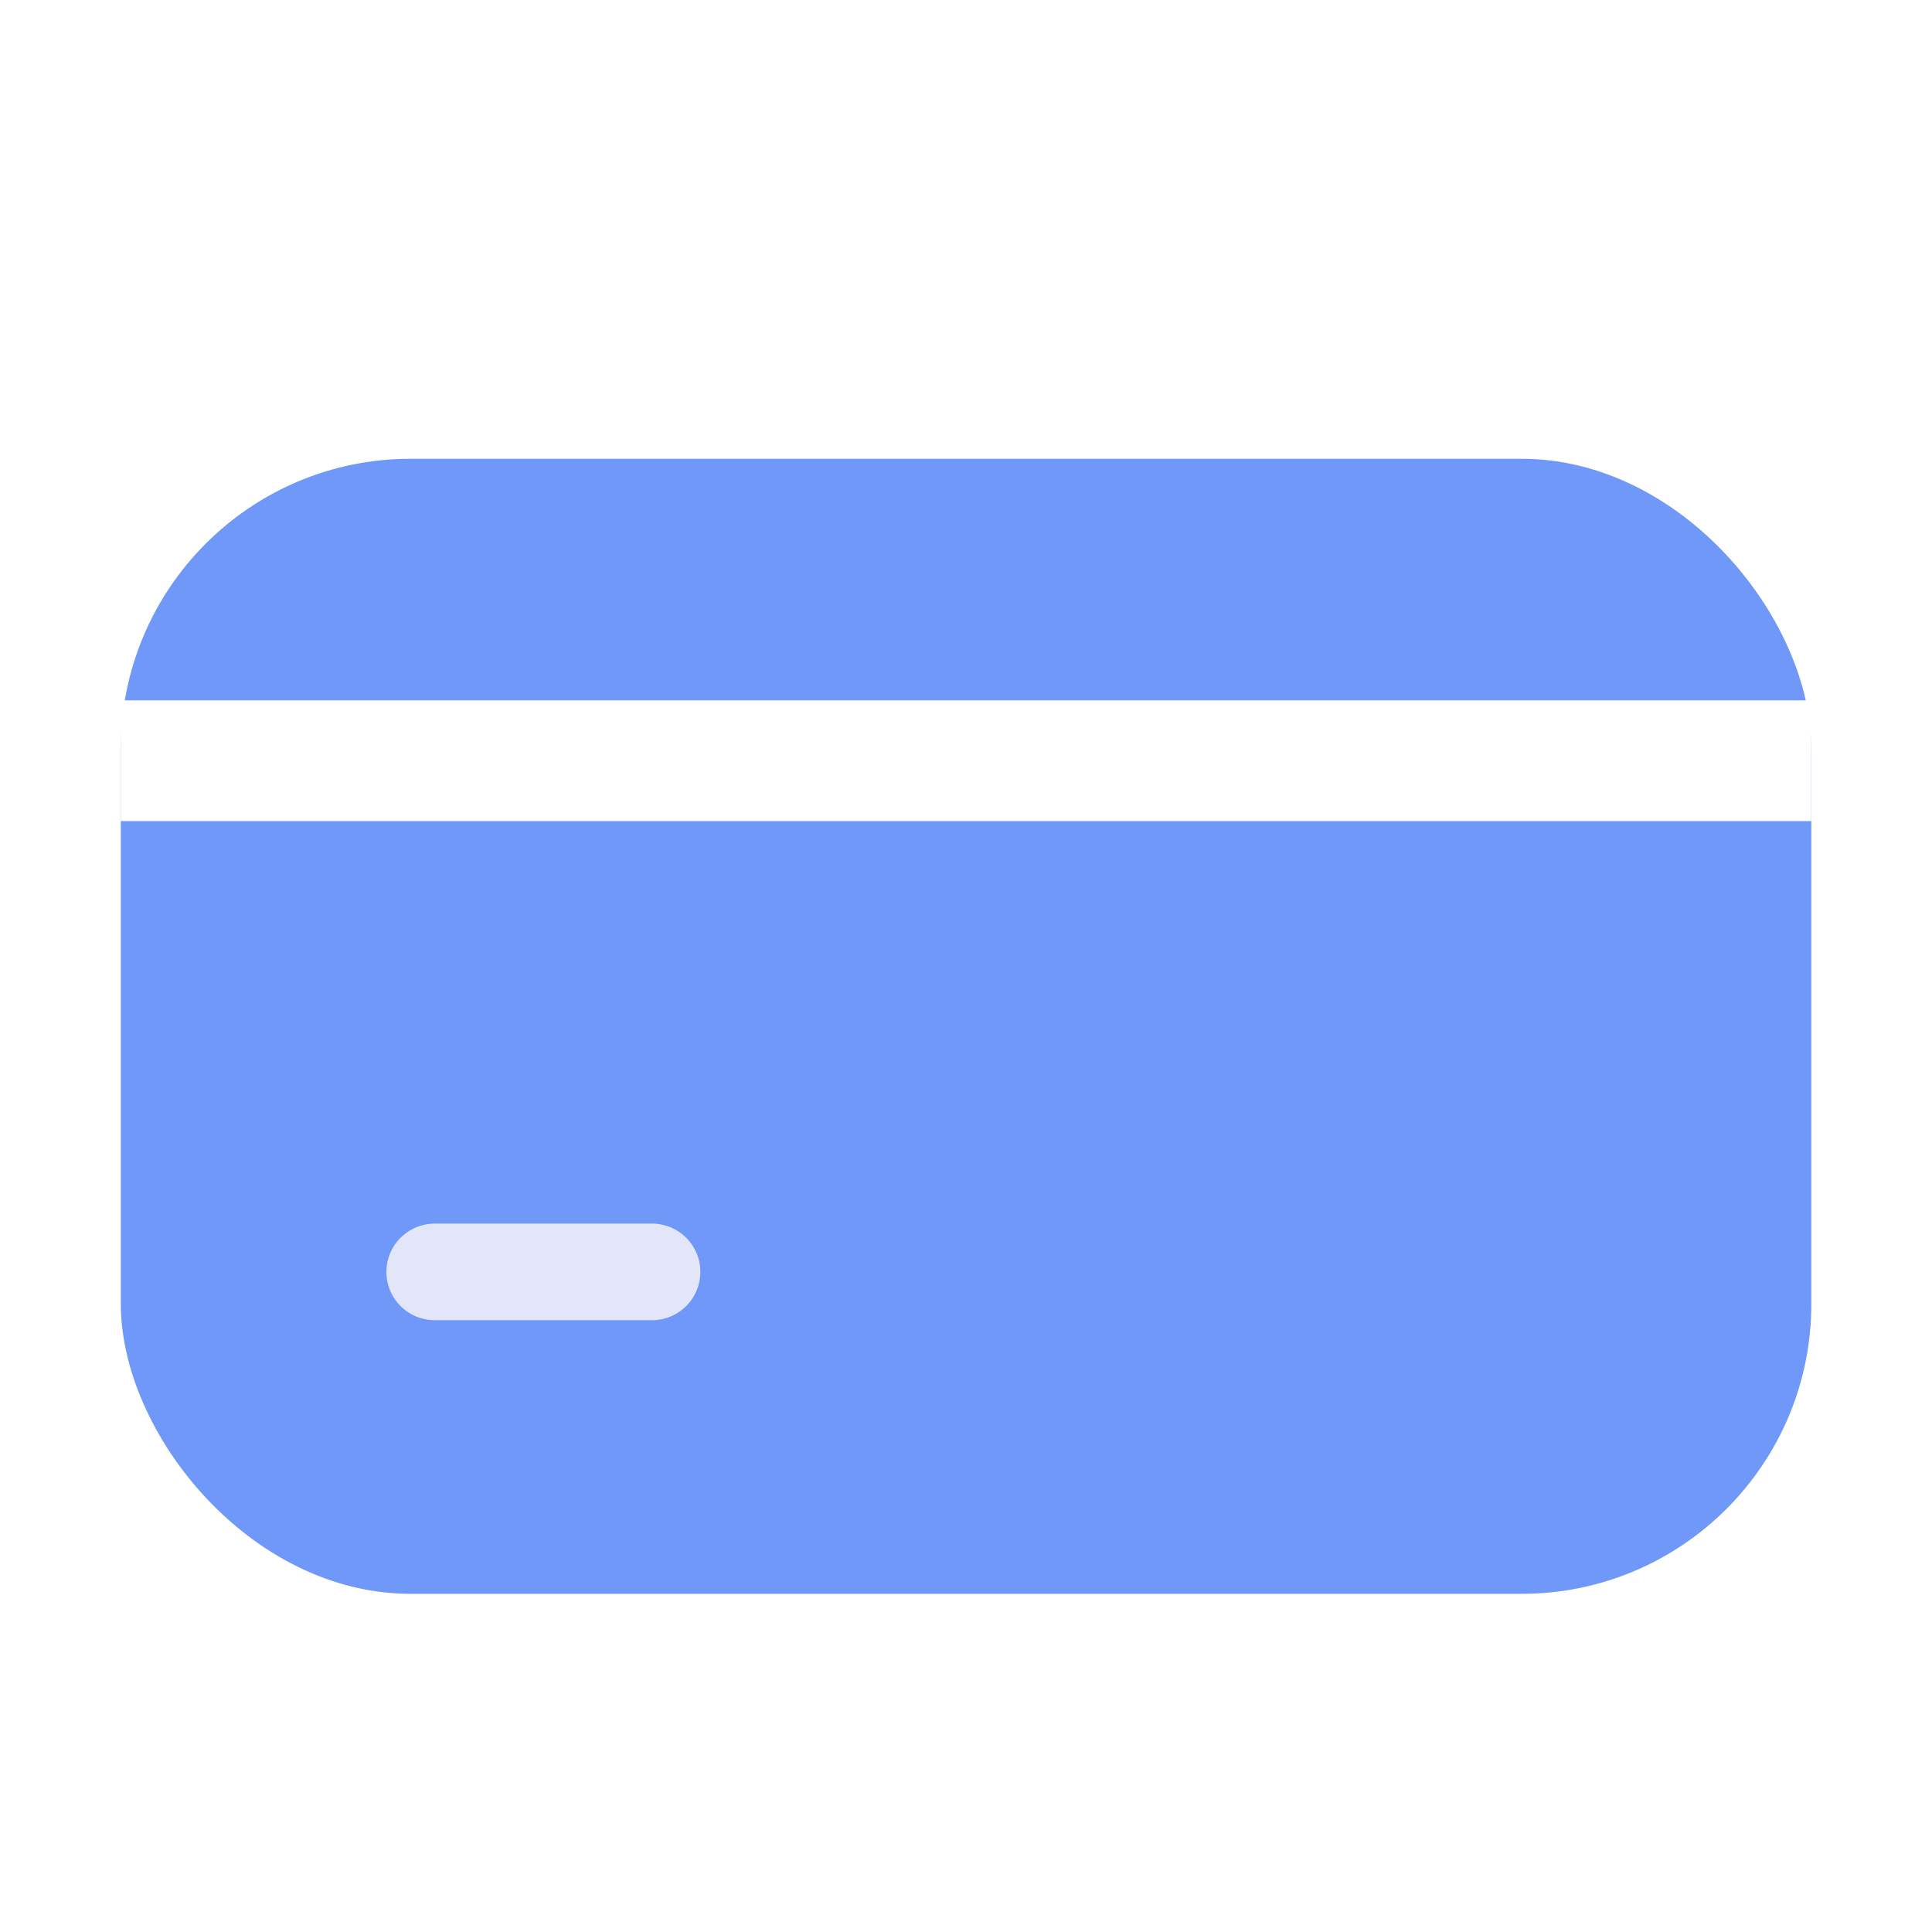
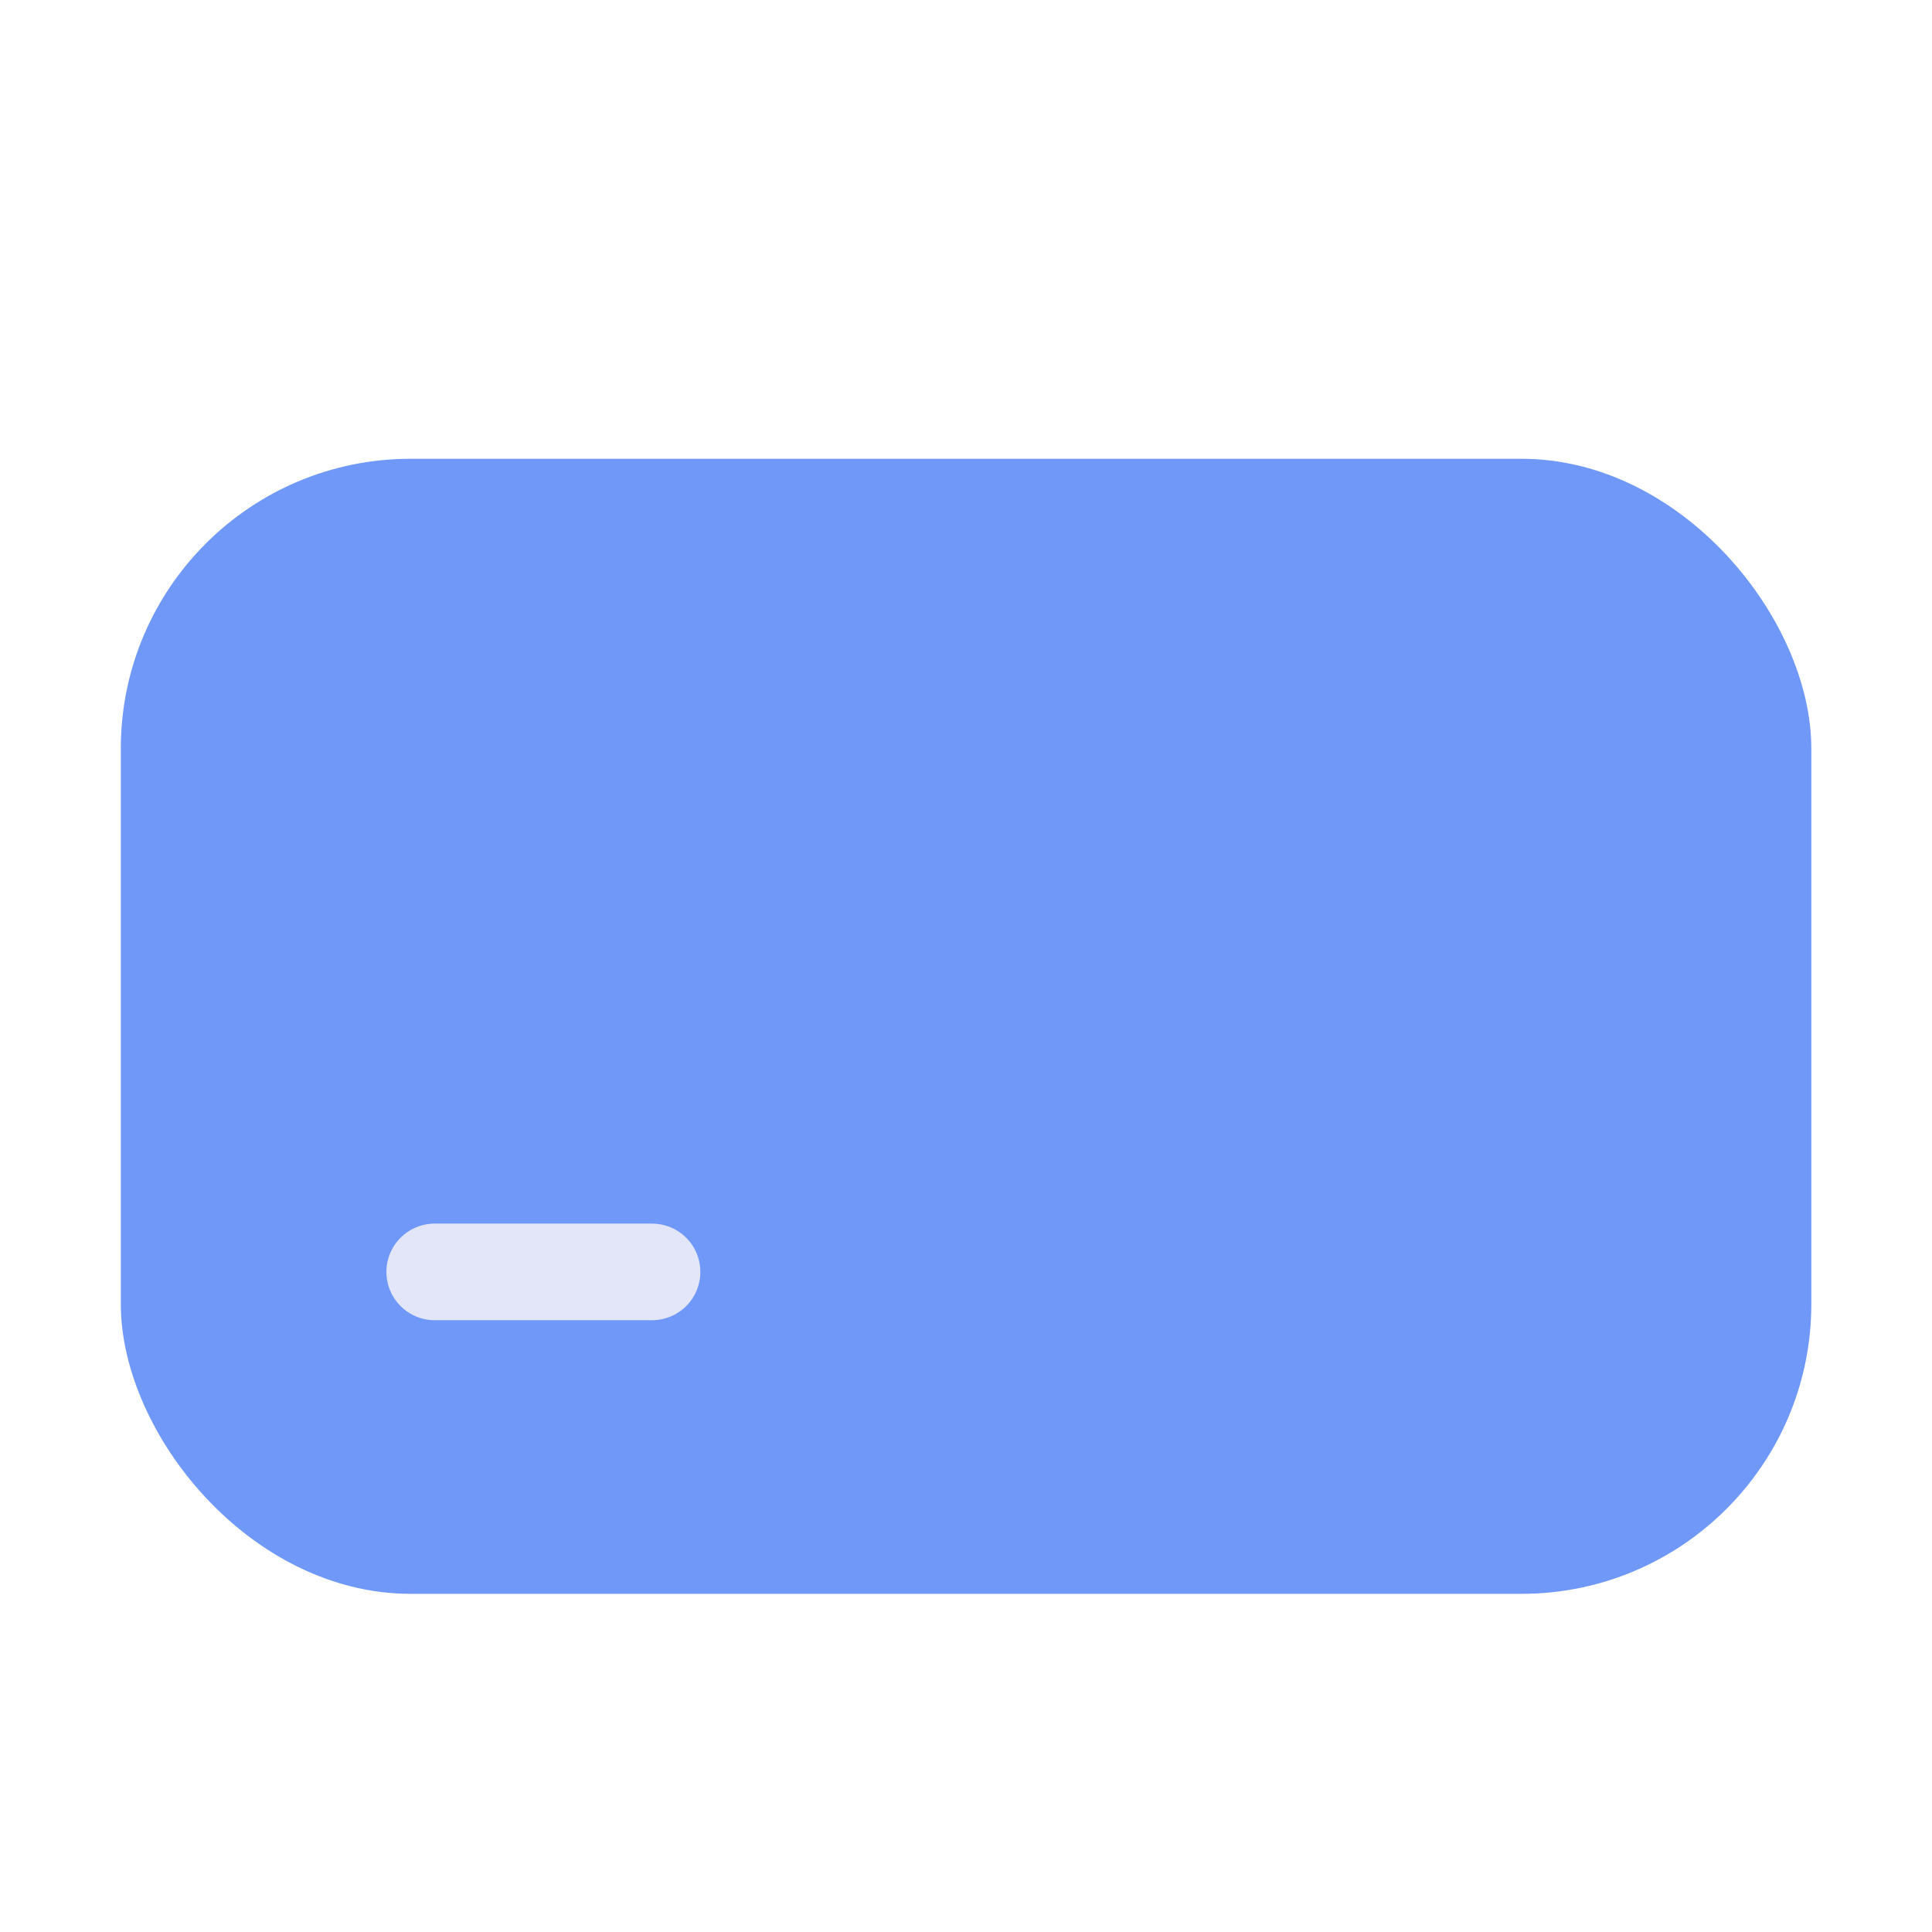
<svg xmlns="http://www.w3.org/2000/svg" width="80" height="80" viewBox="0 0 80 80">
  <defs>
    <filter id="xtgg4u3vna" x="2" y="16" width="76" height="53" filterUnits="userSpaceOnUse">
      <feOffset dy="2" />
      <feGaussianBlur stdDeviation="1" result="blur" />
      <feFlood flood-opacity=".102" />
      <feComposite operator="in" in2="blur" />
      <feComposite in="SourceGraphic" />
    </filter>
  </defs>
  <g data-name="그룹 484209">
    <g data-name="그룹 484431">
      <g style="filter:url(#xtgg4u3vna)">
        <rect data-name="사각형 348809" width="70" height="47" rx="12" transform="translate(5.003 16.997)" style="fill:#6f98f8" />
      </g>
      <g data-name="그룹 484168">
        <path data-name="선 444" style="fill:none;stroke:#e3e6f9;stroke-linecap:round;stroke-width:4px" d="M0 0h9" transform="translate(18 52.667)" />
      </g>
-       <path data-name="사각형 350161" transform="translate(5 29)" style="fill:#fff" d="M0 0h70v5H0z" />
    </g>
  </g>
</svg>